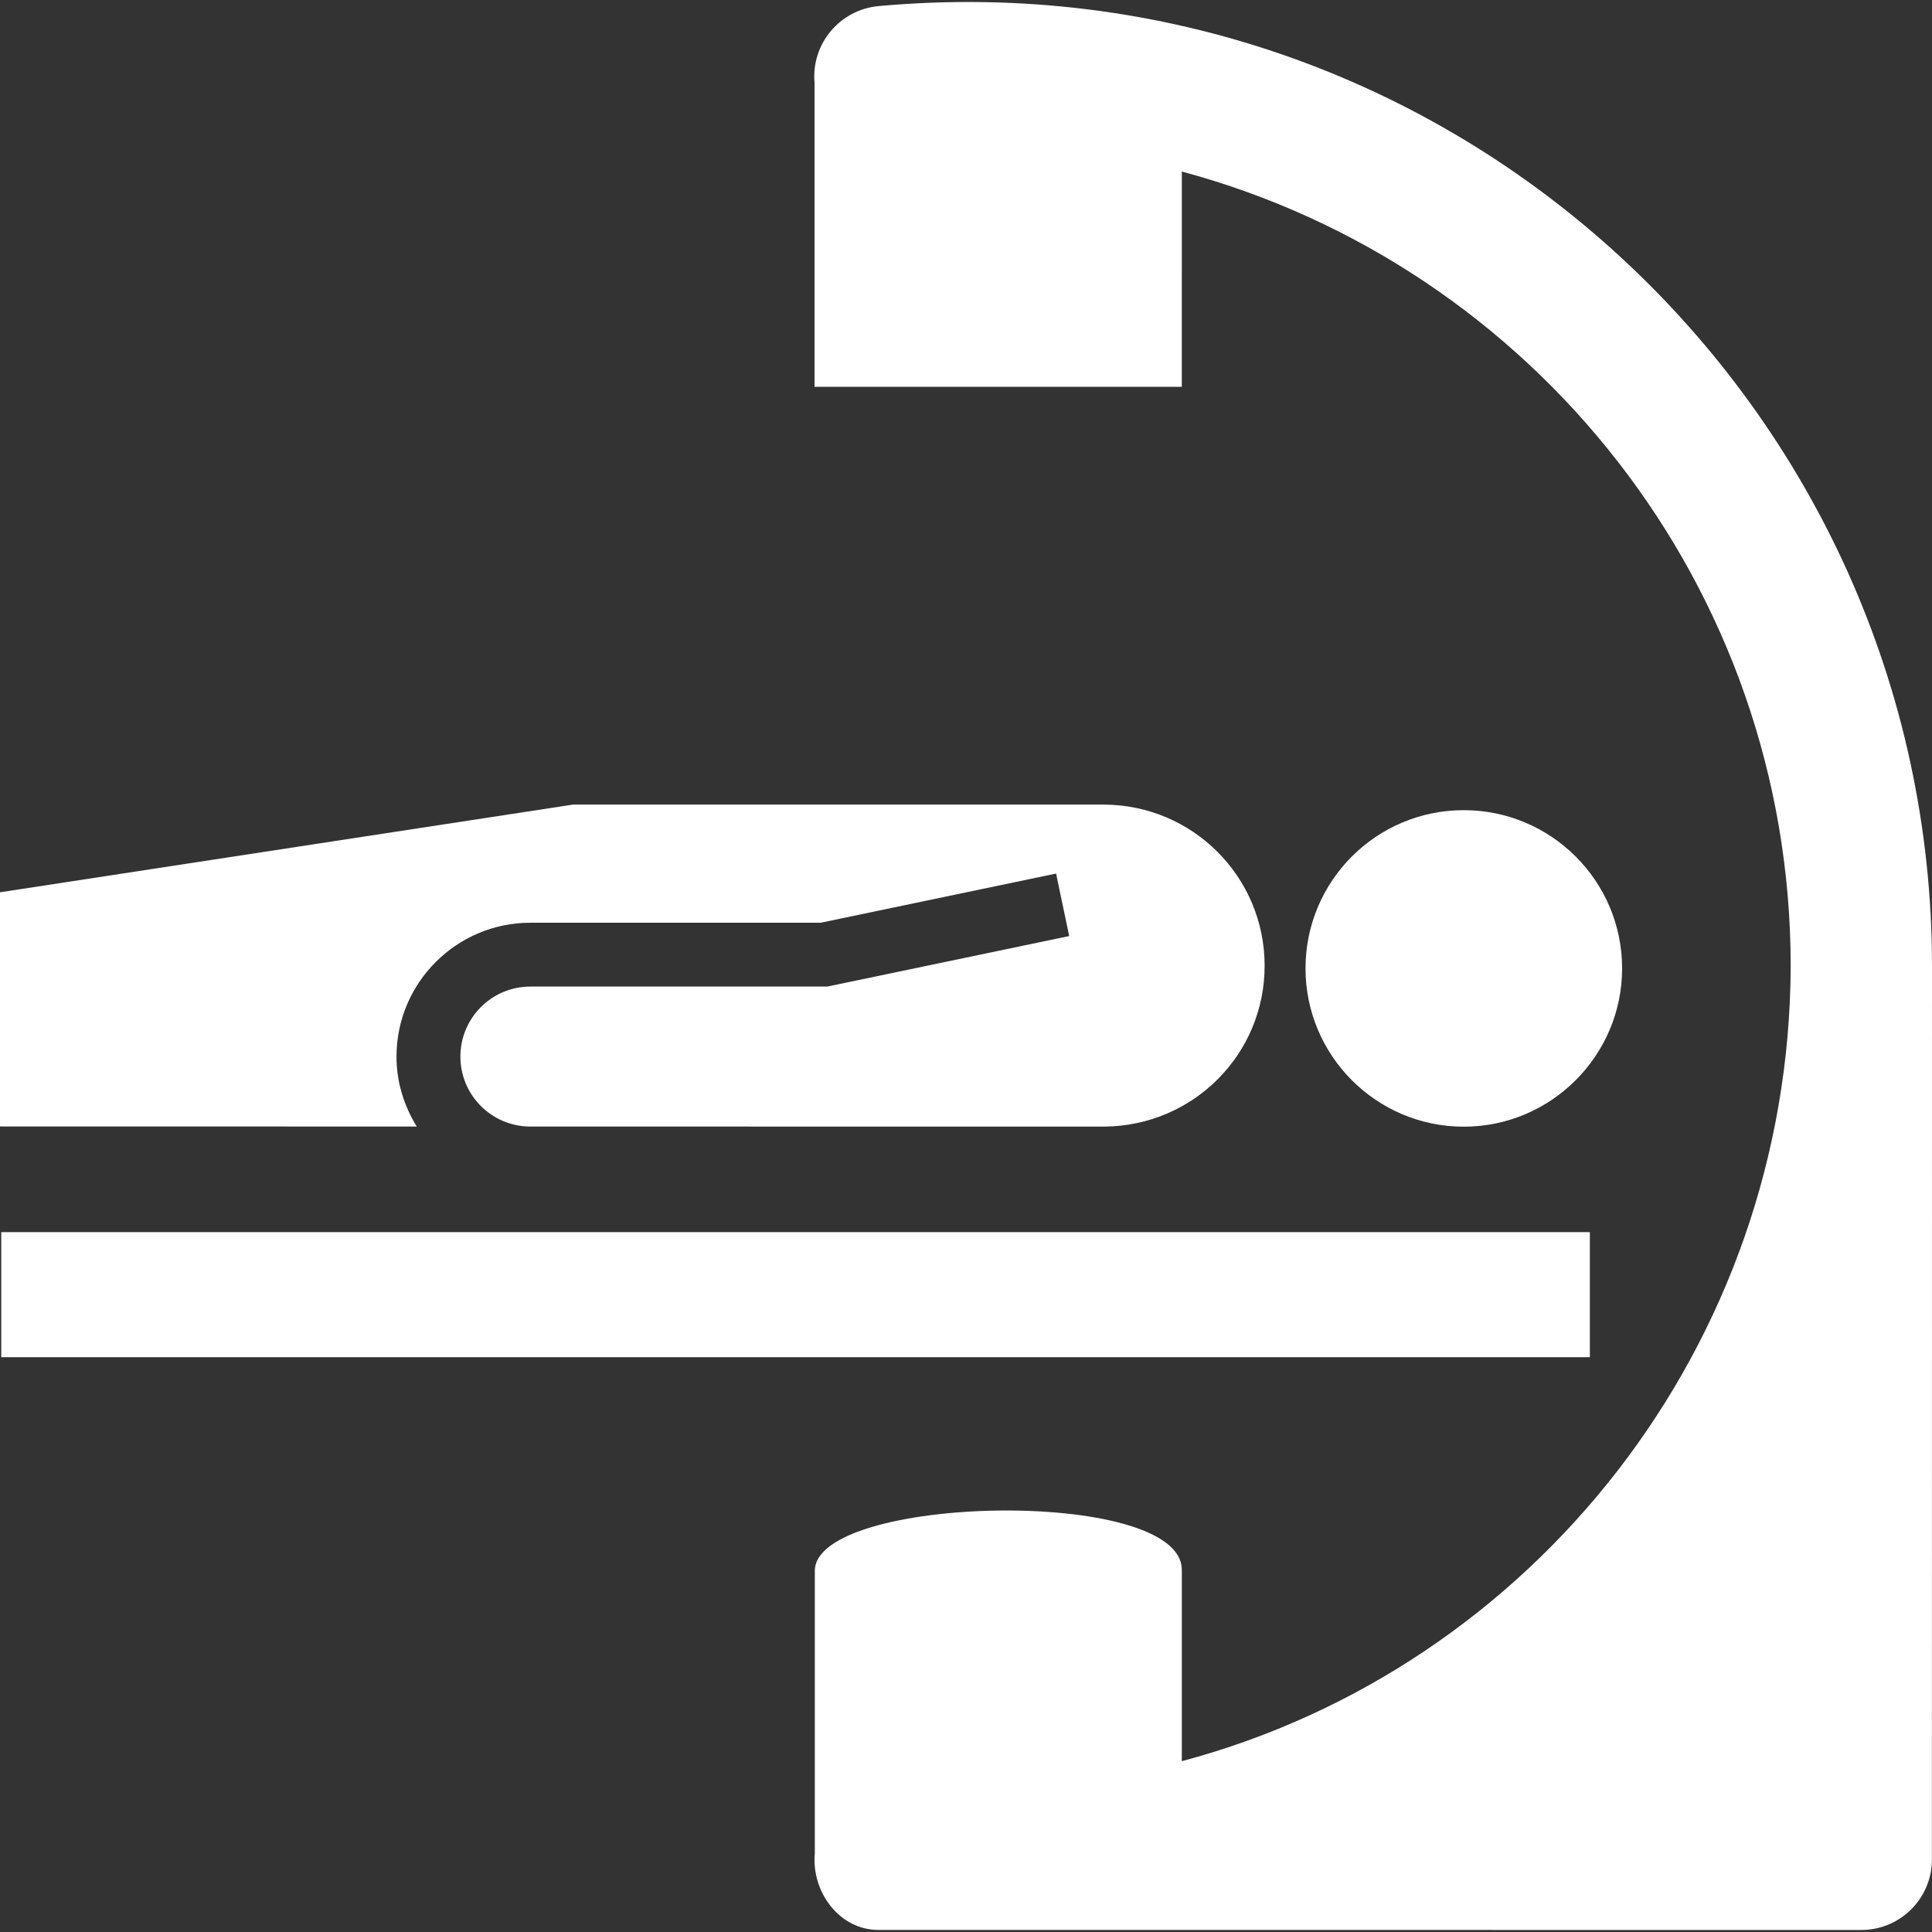
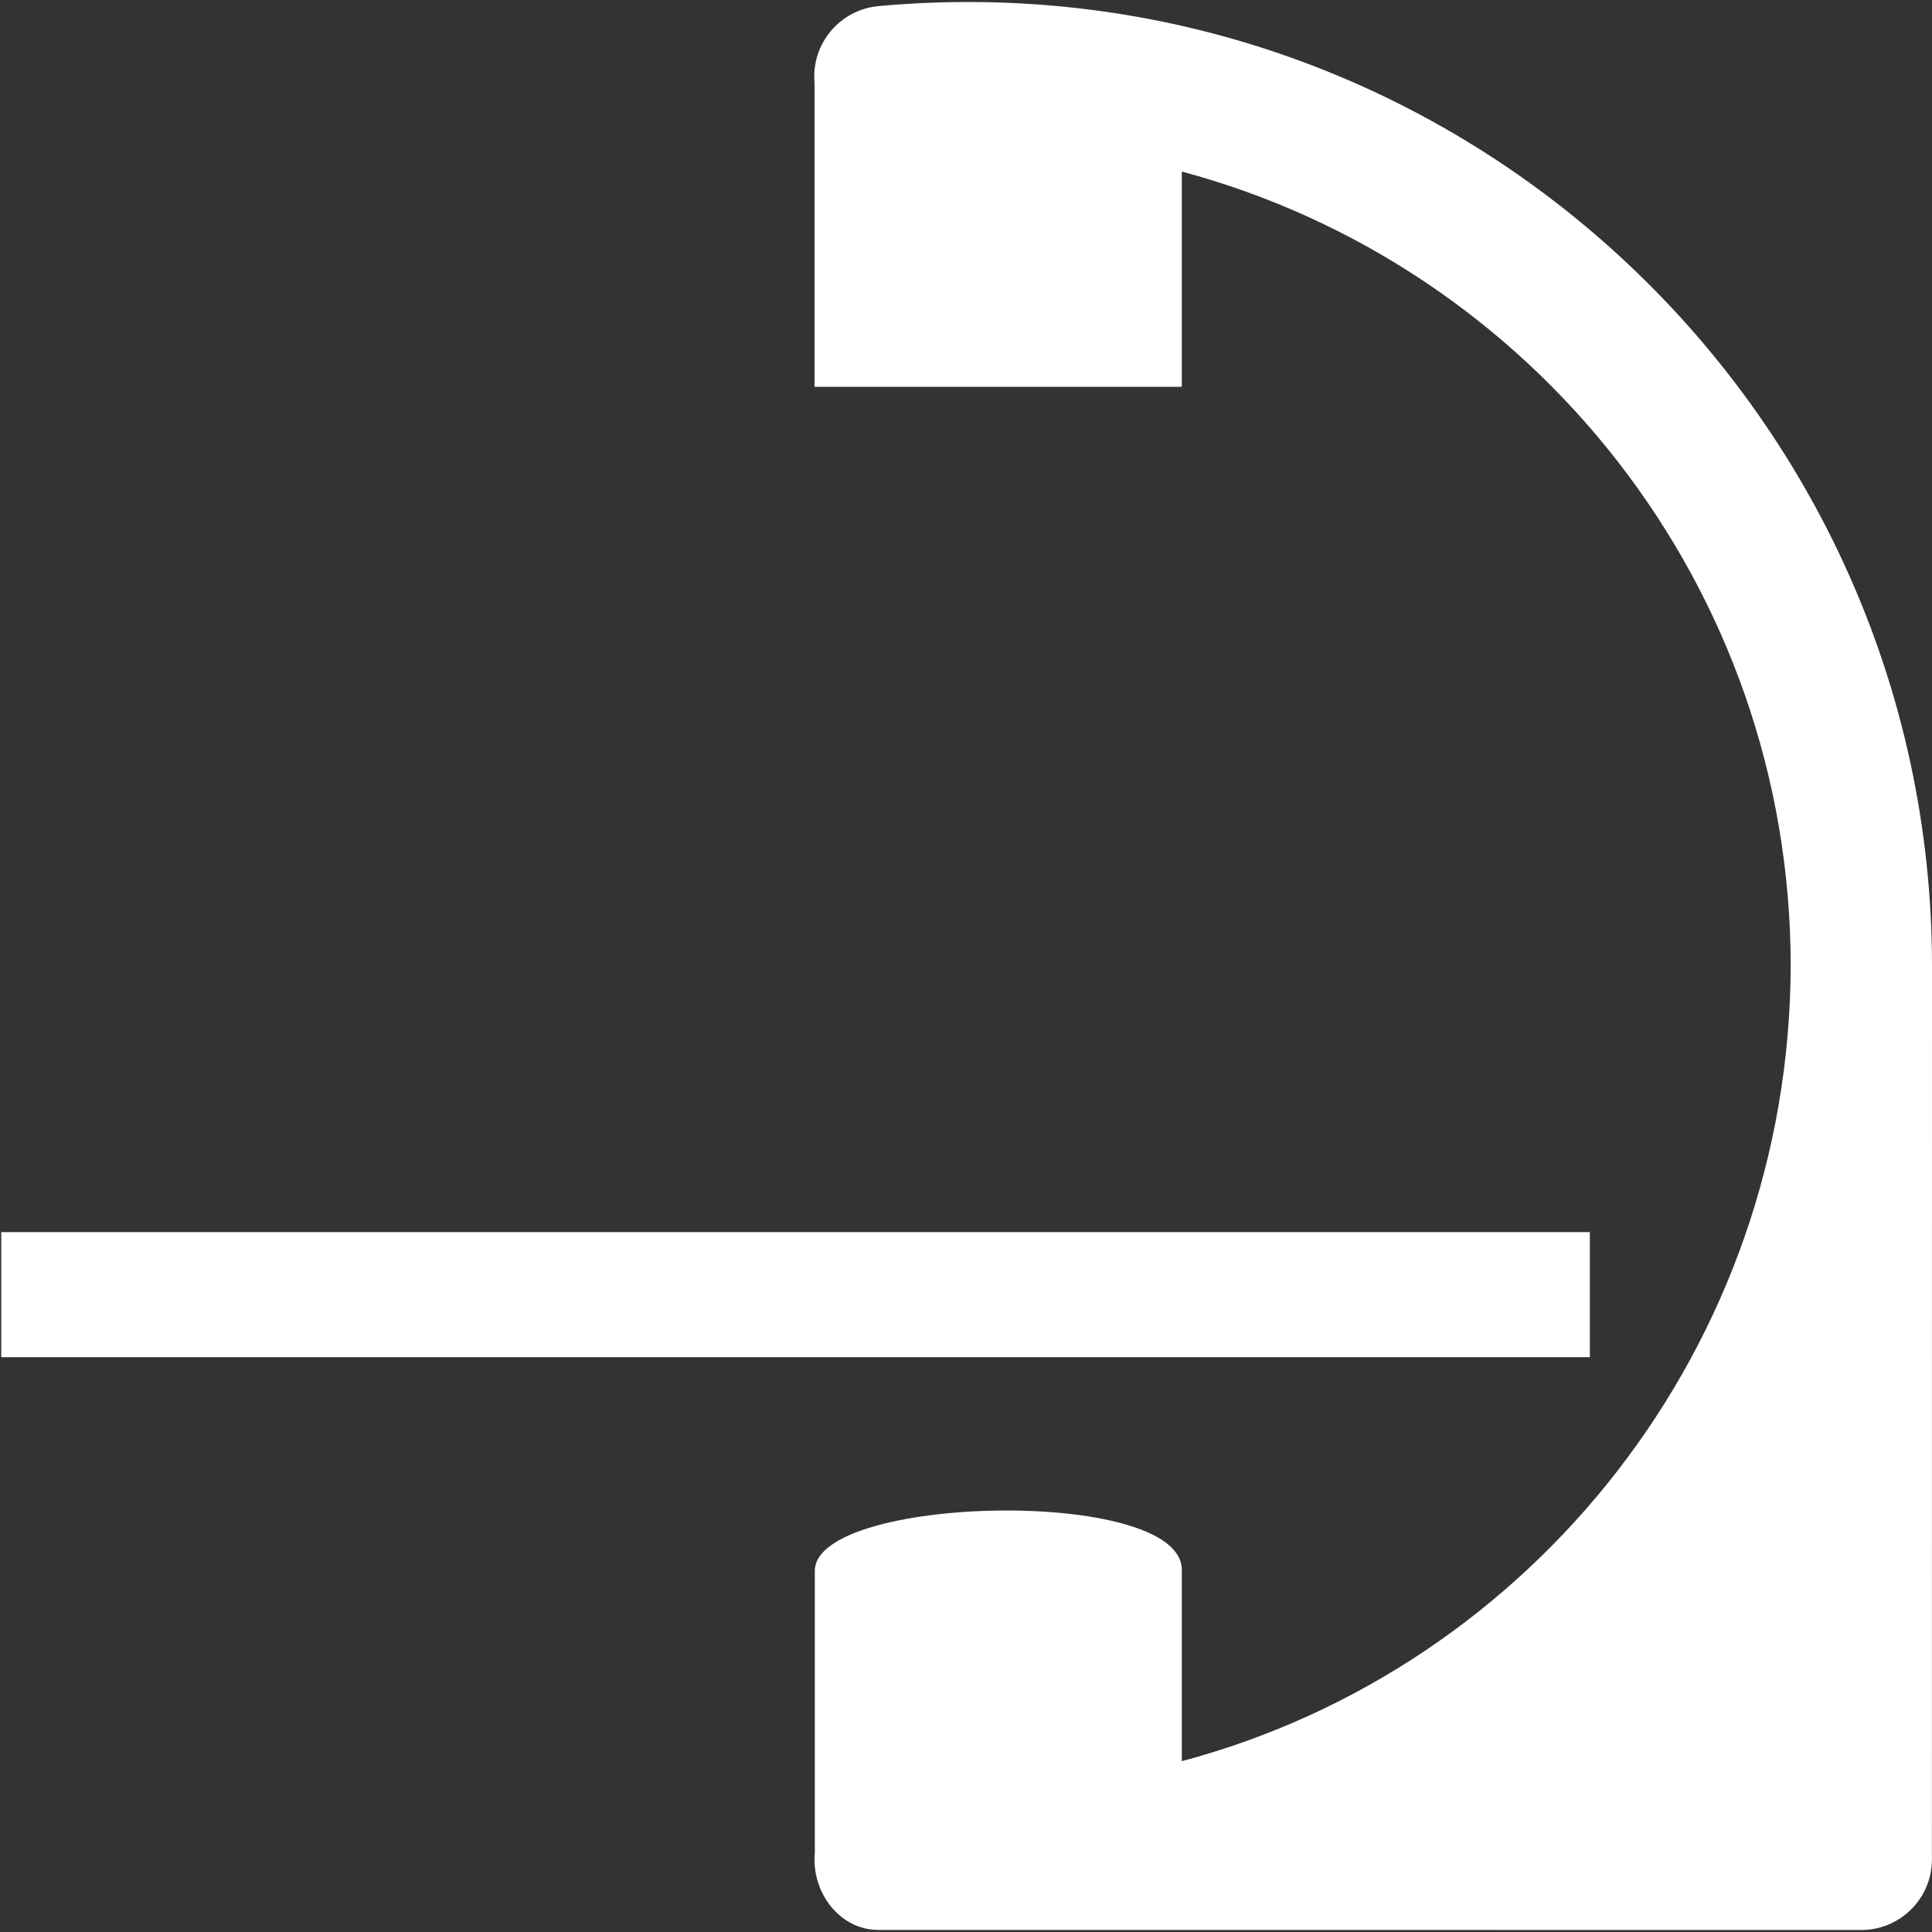
<svg xmlns="http://www.w3.org/2000/svg" width="1200pt" height="1200pt" version="1.1" viewBox="0 0 1200 1200">
  <rect x="0" y="0" width="1200" height="1200" fill="#333333" stroke="none" />
  <g>
    <path style="fill: white;" d="m0.781 765.3h986.71v77.676h-986.71z" />
    <path style="fill: white;" d="m734.03 975.02c0-51.758-227.93-46.57-227.93 0.695v175.2c-2.269 24.145 15.254 47.797 39.469 47.797 18.035 0 610.48 0.035 610.48 0.035 24.266 0 43.906-19.609 43.906-43.859 0 0 0.047-553.82 0.047-554.71 0-348.54-299.16-628.69-654.3-596.4-24.133 2.231-41.953 23.52-39.77 47.711v188.77h228.11l0.004-133.71c218.04 58.477 378.11 257.53 378.19 493.46-0.781 235.77-160.05 435.74-378.19 493.89v-118.89z" />
-     <path style="fill: white;" d="m810.88 601.5c0-54.324 44.004-98.293 98.281-98.293 54.191 0 98.363 43.969 98.363 98.293 0 54.145-44.184 98.305-98.363 98.305-54.277 0-98.281-44.172-98.281-98.305z" />
-     <path style="fill: white;" d="m685.2 499.75h-329.32l-355.88 54.465v145.45l258.86 0.047c-7.836-12.684-12.59-27.492-12.59-43.441 0-45.852 37.332-83.148 83.16-83.148h180.36l146.16-30.539 8.148 38.82-150.21 31.367-184.45 0.004c-24 0-43.477 19.453-43.477 43.5 0 23.832 19.176 43.141 42.91 43.441l357.06 0.035c55.246-0.434 99.551-44.902 99.551-99.875 0.004-55.25-44.707-100.13-100.28-100.13z" />
  </g>
</svg>